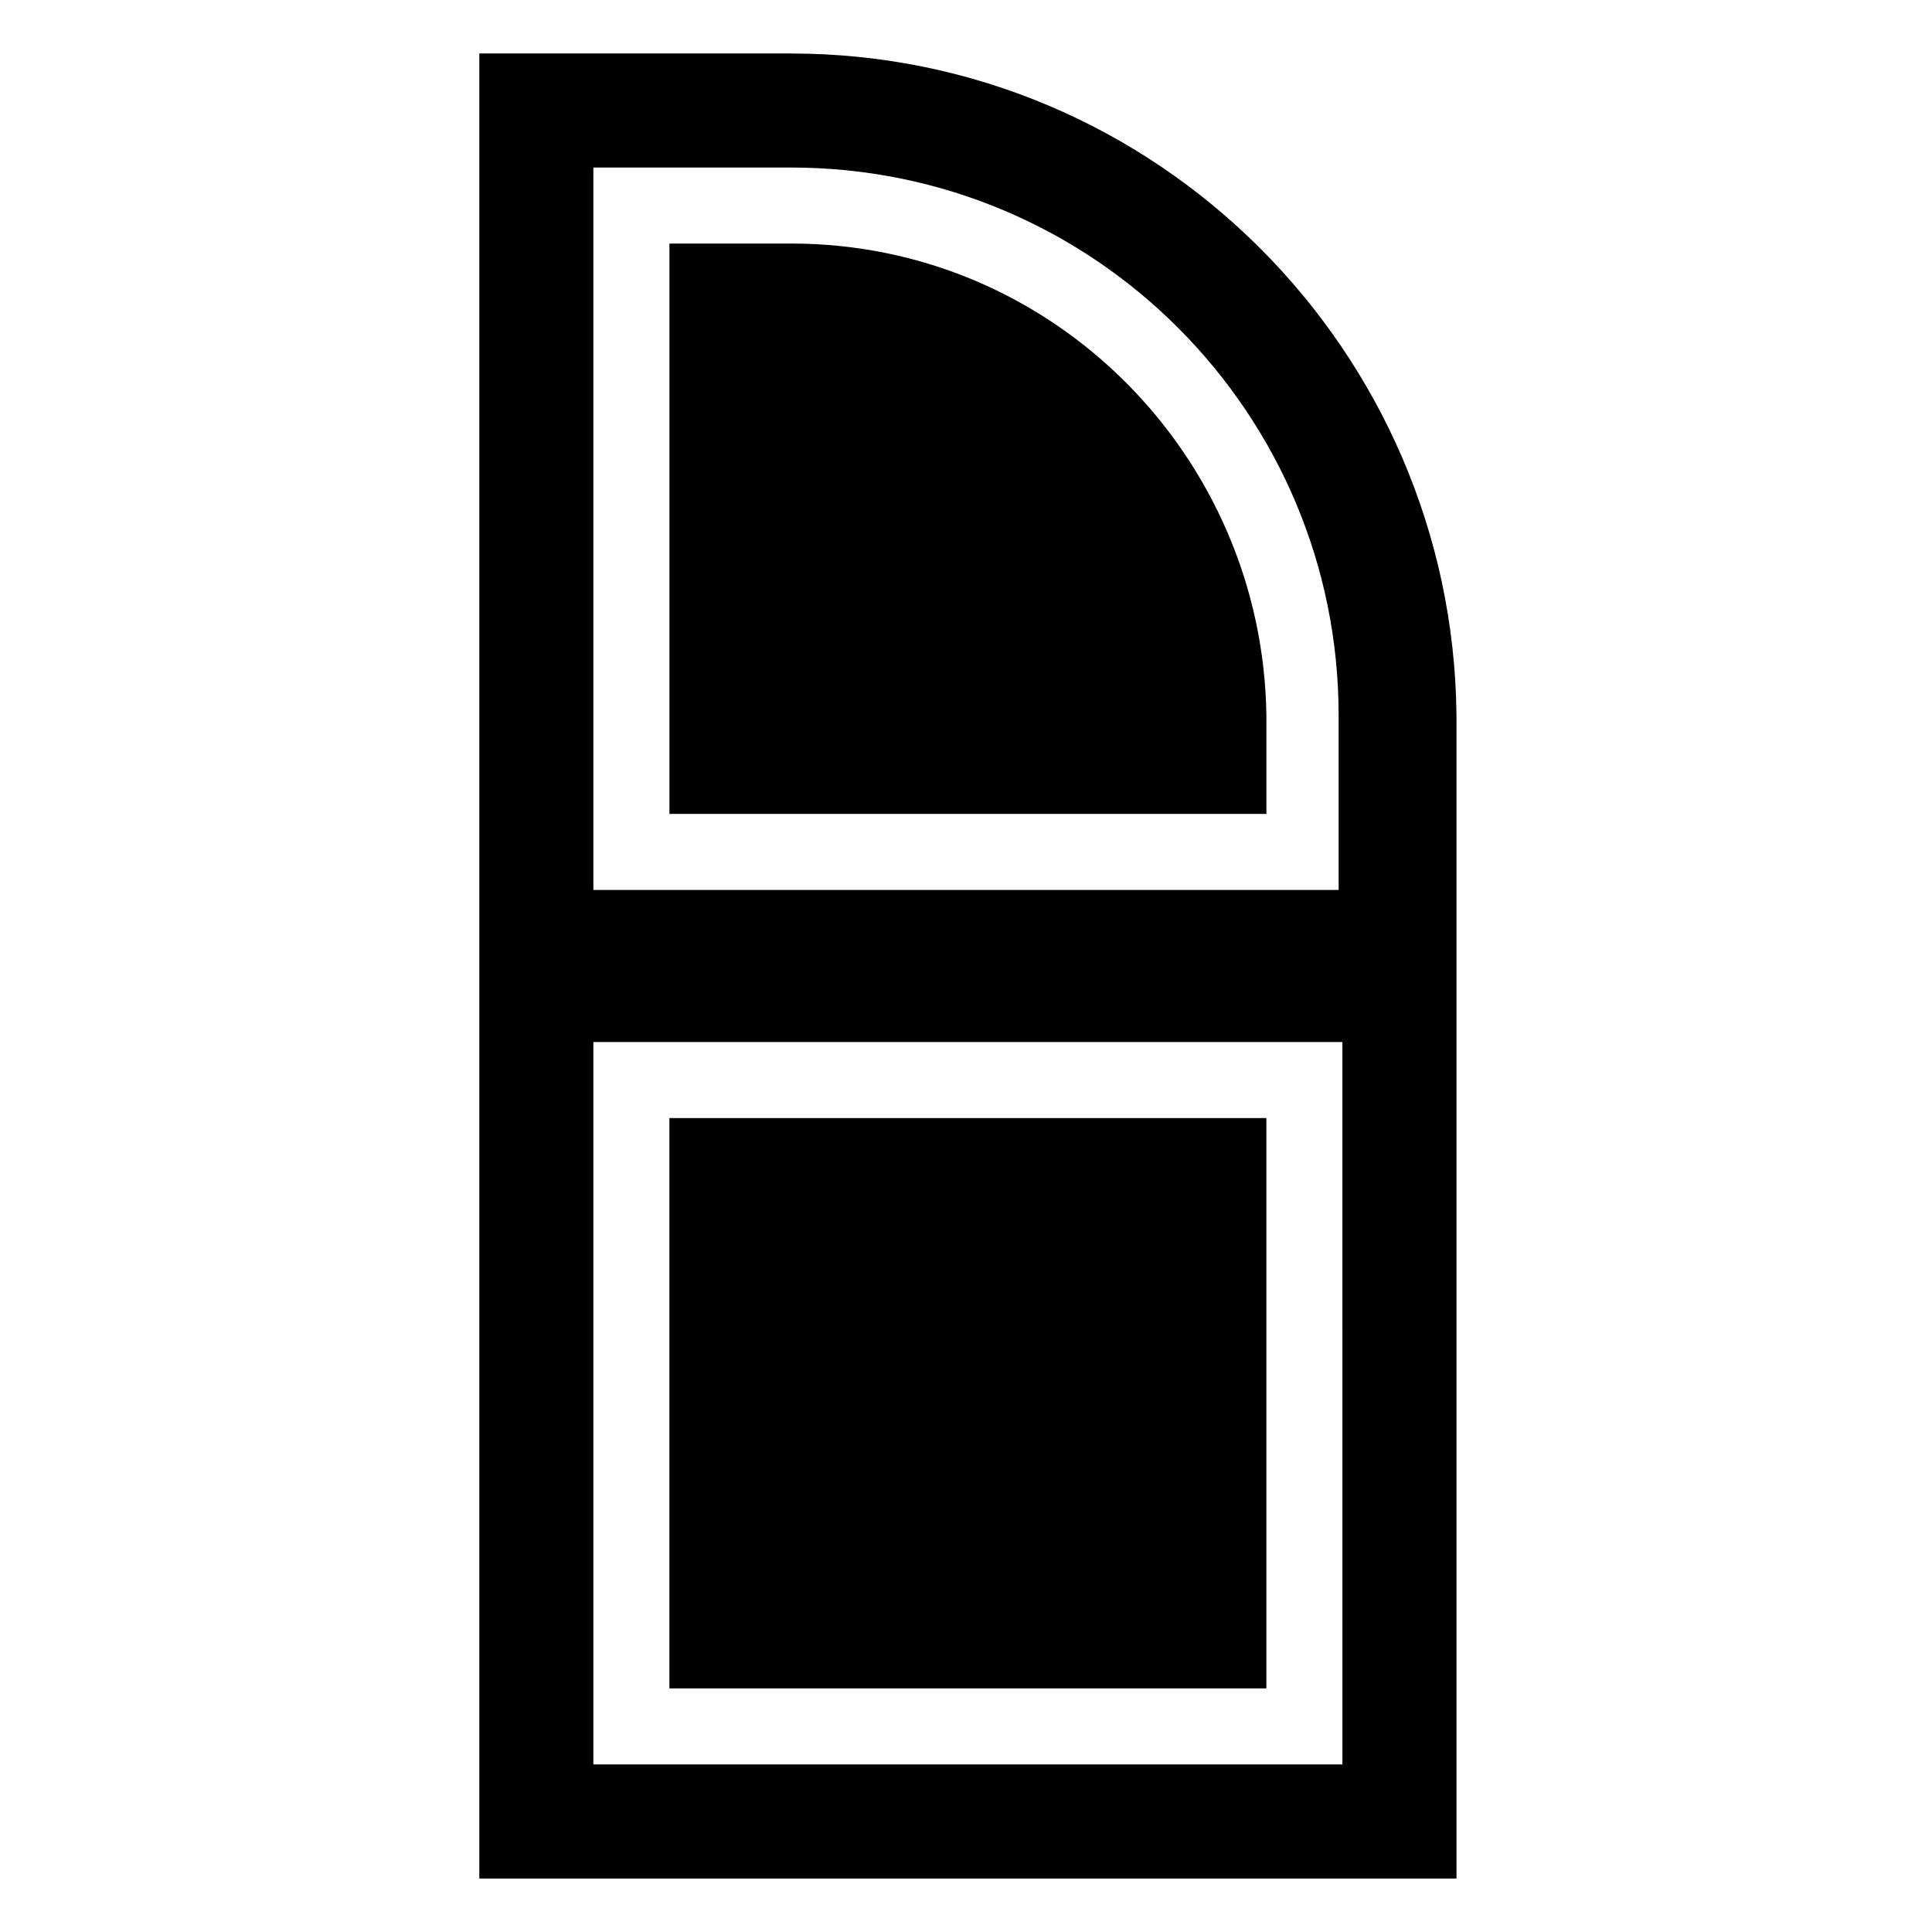
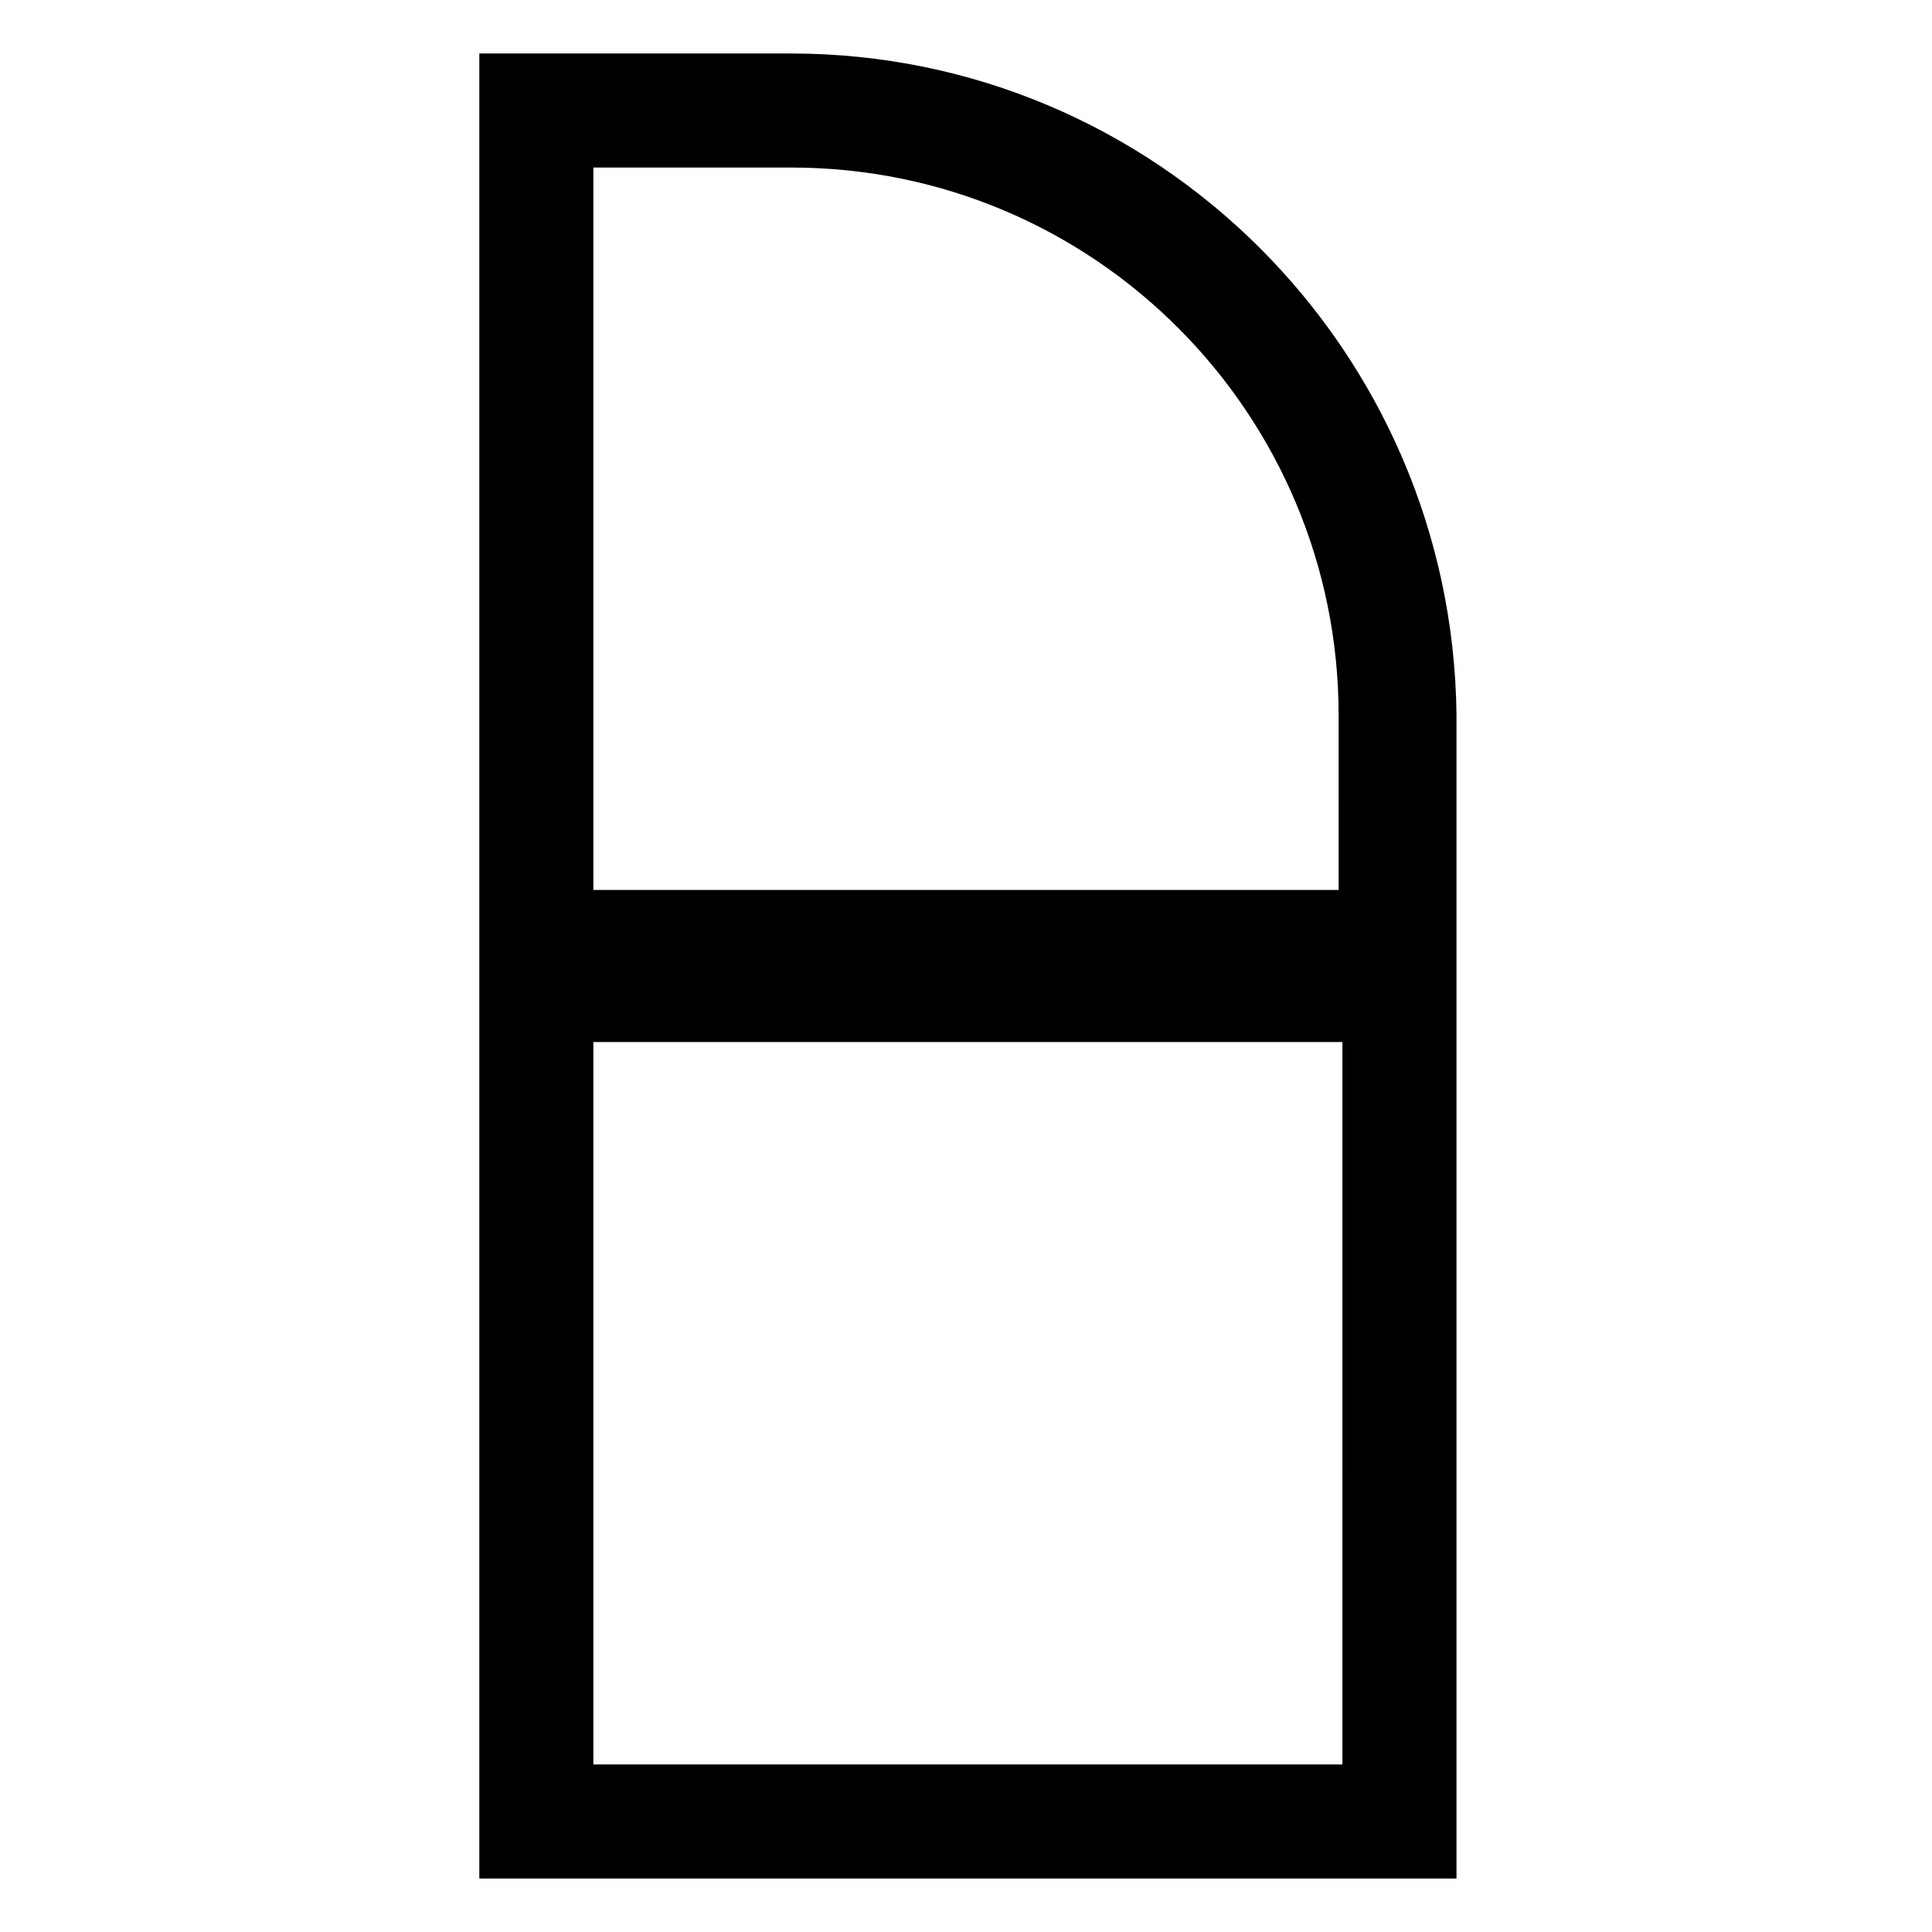
<svg xmlns="http://www.w3.org/2000/svg" fill="#000000" width="800px" height="800px" version="1.1" viewBox="144 144 512 512">
  <g>
    <path d="m353.65 158.17h-82.625v483.66h258.96v-308.33c-1.008-96.73-79.602-175.32-176.33-175.32zm145.1 453.43h-197.5v-191.45h198.5l0.004 191.45zm0-231.75h-197.5v-191.45h52.395c80.609 0 145.1 65.496 145.1 145.1z" />
-     <path d="m353.65 208.55h-32.242v151.14h158.2v-26.199c-1.008-68.52-56.43-124.95-125.95-124.95z" />
-     <path d="m321.4 440.3h158.2v151.14h-158.2z" />
  </g>
</svg>